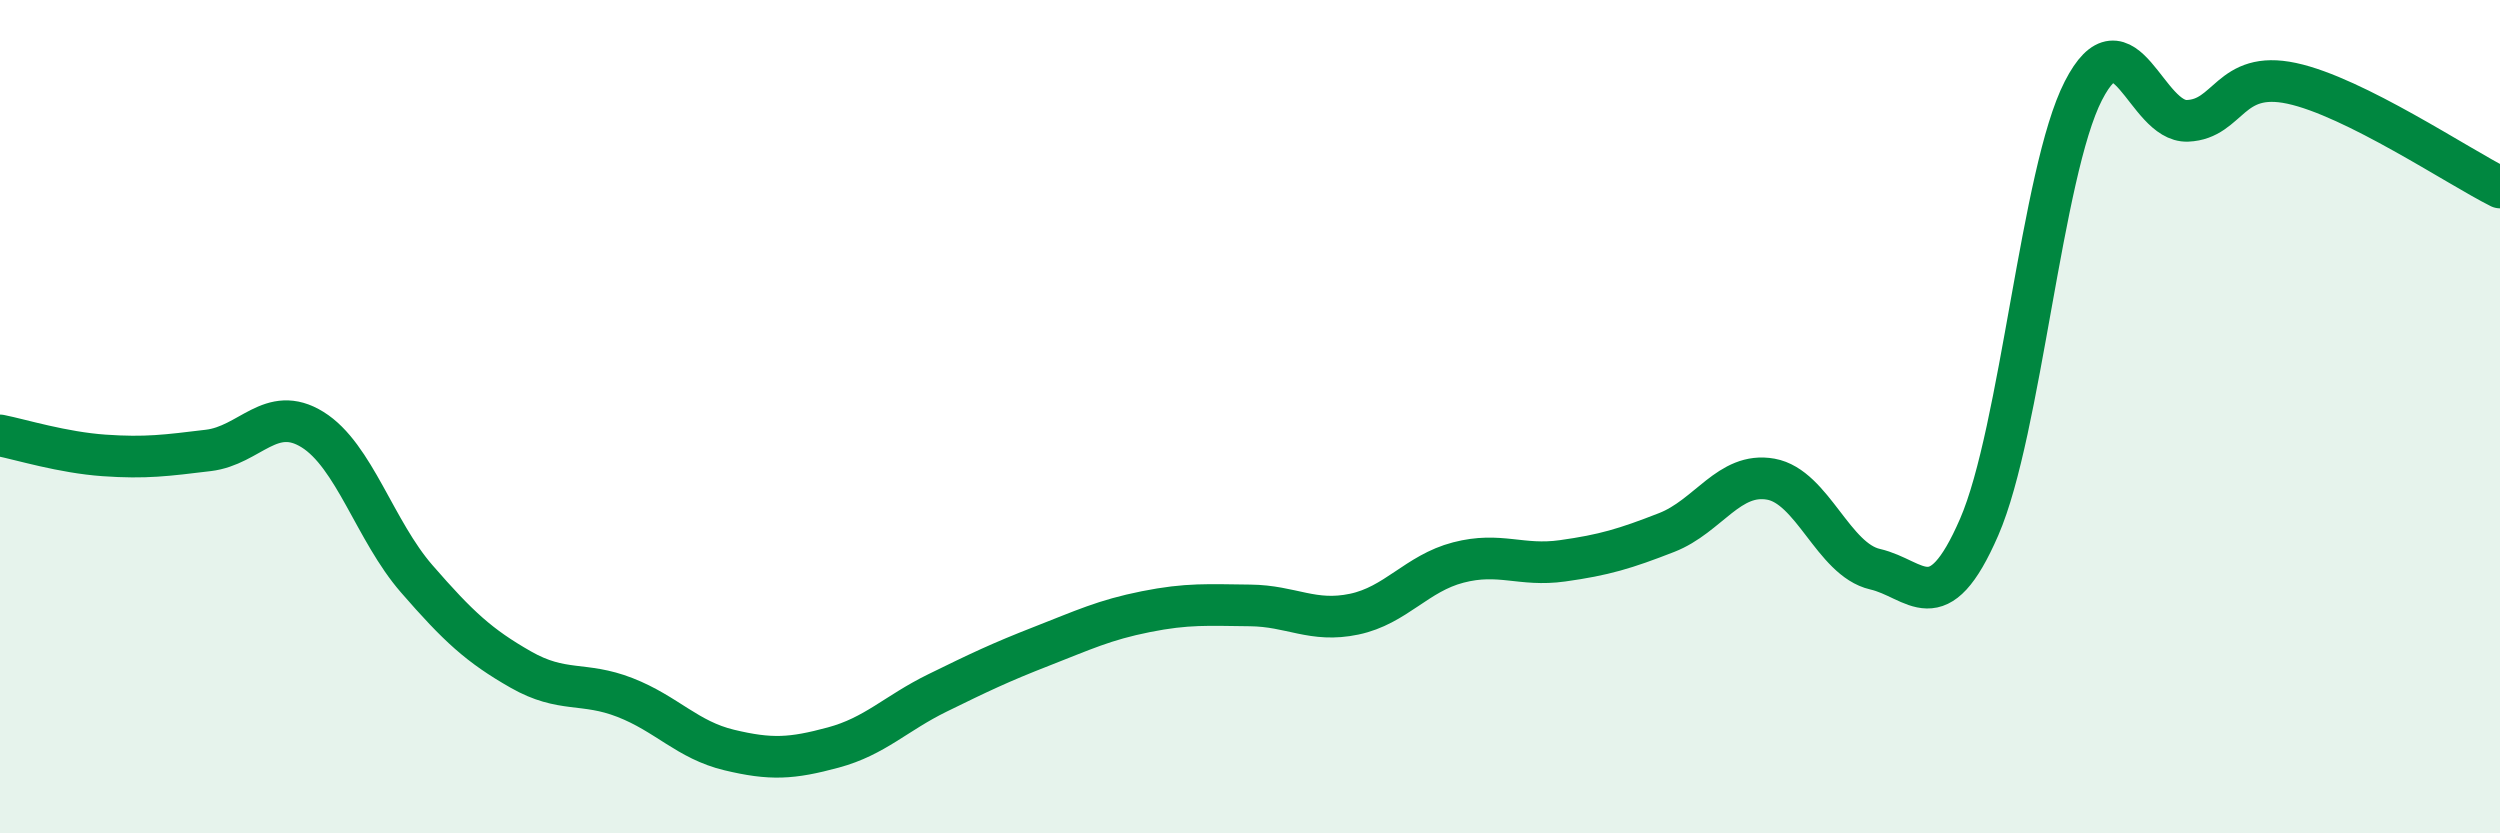
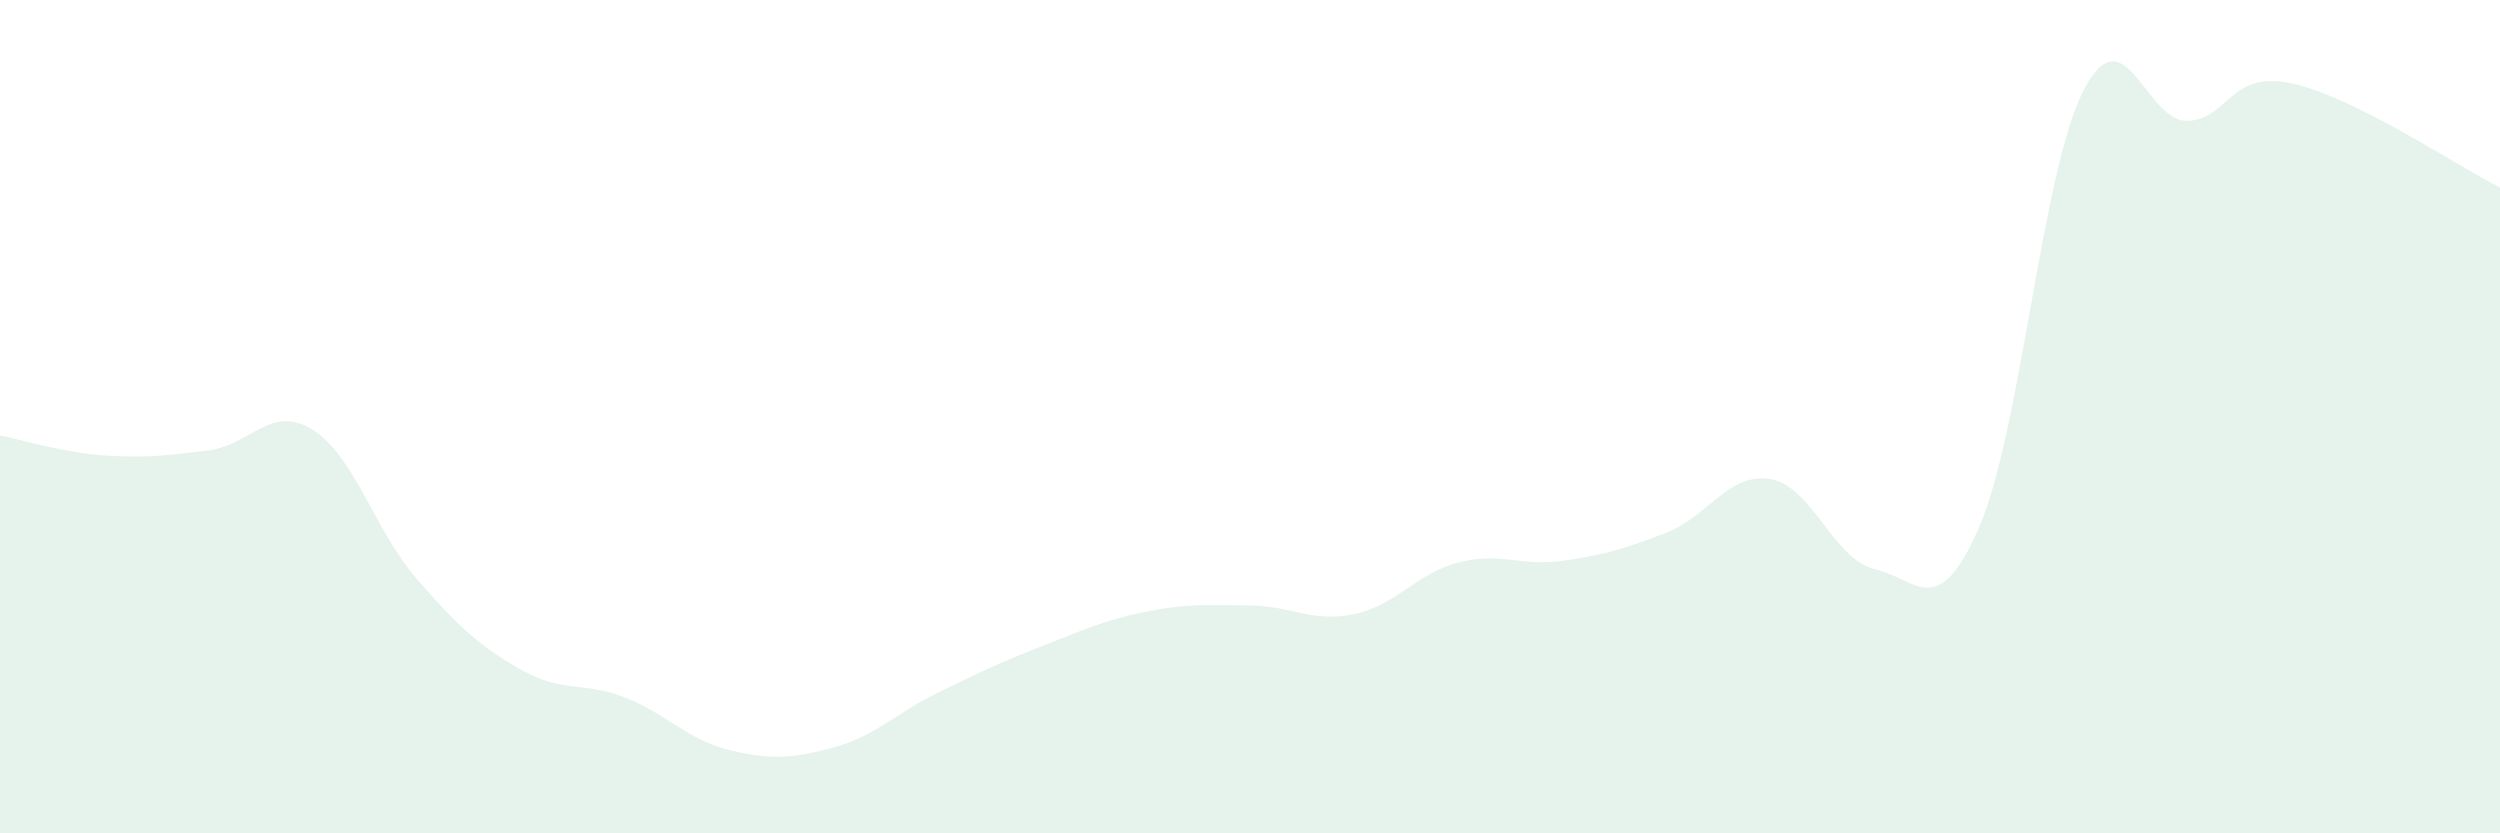
<svg xmlns="http://www.w3.org/2000/svg" width="60" height="20" viewBox="0 0 60 20">
  <path d="M 0,10.45 C 0.5,10.55 1.5,10.86 2.5,10.93 C 3.5,11 4,10.93 5,10.81 C 6,10.69 6.5,9.69 7.5,10.31 C 8.5,10.93 9,12.74 10,13.89 C 11,15.04 11.5,15.5 12.5,16.07 C 13.5,16.64 14,16.35 15,16.74 C 16,17.13 16.5,17.76 17.5,18 C 18.5,18.24 19,18.21 20,17.94 C 21,17.67 21.5,17.12 22.5,16.63 C 23.5,16.14 24,15.9 25,15.51 C 26,15.12 26.5,14.88 27.5,14.68 C 28.5,14.48 29,14.52 30,14.53 C 31,14.54 31.5,14.95 32.5,14.74 C 33.5,14.53 34,13.76 35,13.5 C 36,13.24 36.5,13.6 37.5,13.46 C 38.5,13.32 39,13.17 40,12.78 C 41,12.39 41.5,11.32 42.5,11.5 C 43.5,11.68 44,13.43 45,13.66 C 46,13.89 46.5,14.95 47.5,12.65 C 48.5,10.35 49,4.13 50,2.18 C 51,0.23 51.5,2.94 52.5,2.9 C 53.5,2.86 53.5,1.68 55,2 C 56.5,2.32 59,4 60,4.5L60 20L0 20Z" fill="#008740" opacity="0.1" stroke-linecap="round" stroke-linejoin="round" />
-   <path d="M 0,10.45 C 0.5,10.55 1.5,10.86 2.5,10.93 C 3.5,11 4,10.93 5,10.81 C 6,10.69 6.5,9.69 7.5,10.31 C 8.5,10.93 9,12.74 10,13.89 C 11,15.04 11.5,15.5 12.5,16.07 C 13.5,16.64 14,16.35 15,16.74 C 16,17.13 16.5,17.76 17.5,18 C 18.5,18.24 19,18.21 20,17.94 C 21,17.67 21.5,17.12 22.5,16.63 C 23.5,16.14 24,15.9 25,15.51 C 26,15.12 26.5,14.88 27.5,14.68 C 28.5,14.48 29,14.52 30,14.53 C 31,14.54 31.5,14.95 32.5,14.74 C 33.5,14.53 34,13.76 35,13.5 C 36,13.24 36.5,13.6 37.5,13.46 C 38.5,13.32 39,13.17 40,12.78 C 41,12.39 41.5,11.32 42.5,11.5 C 43.5,11.68 44,13.43 45,13.66 C 46,13.89 46.5,14.95 47.5,12.65 C 48.5,10.35 49,4.13 50,2.18 C 51,0.23 51.5,2.94 52.5,2.9 C 53.5,2.86 53.5,1.68 55,2 C 56.5,2.32 59,4 60,4.5" stroke="#008740" stroke-width="1" fill="none" stroke-linecap="round" stroke-linejoin="round" />
</svg>